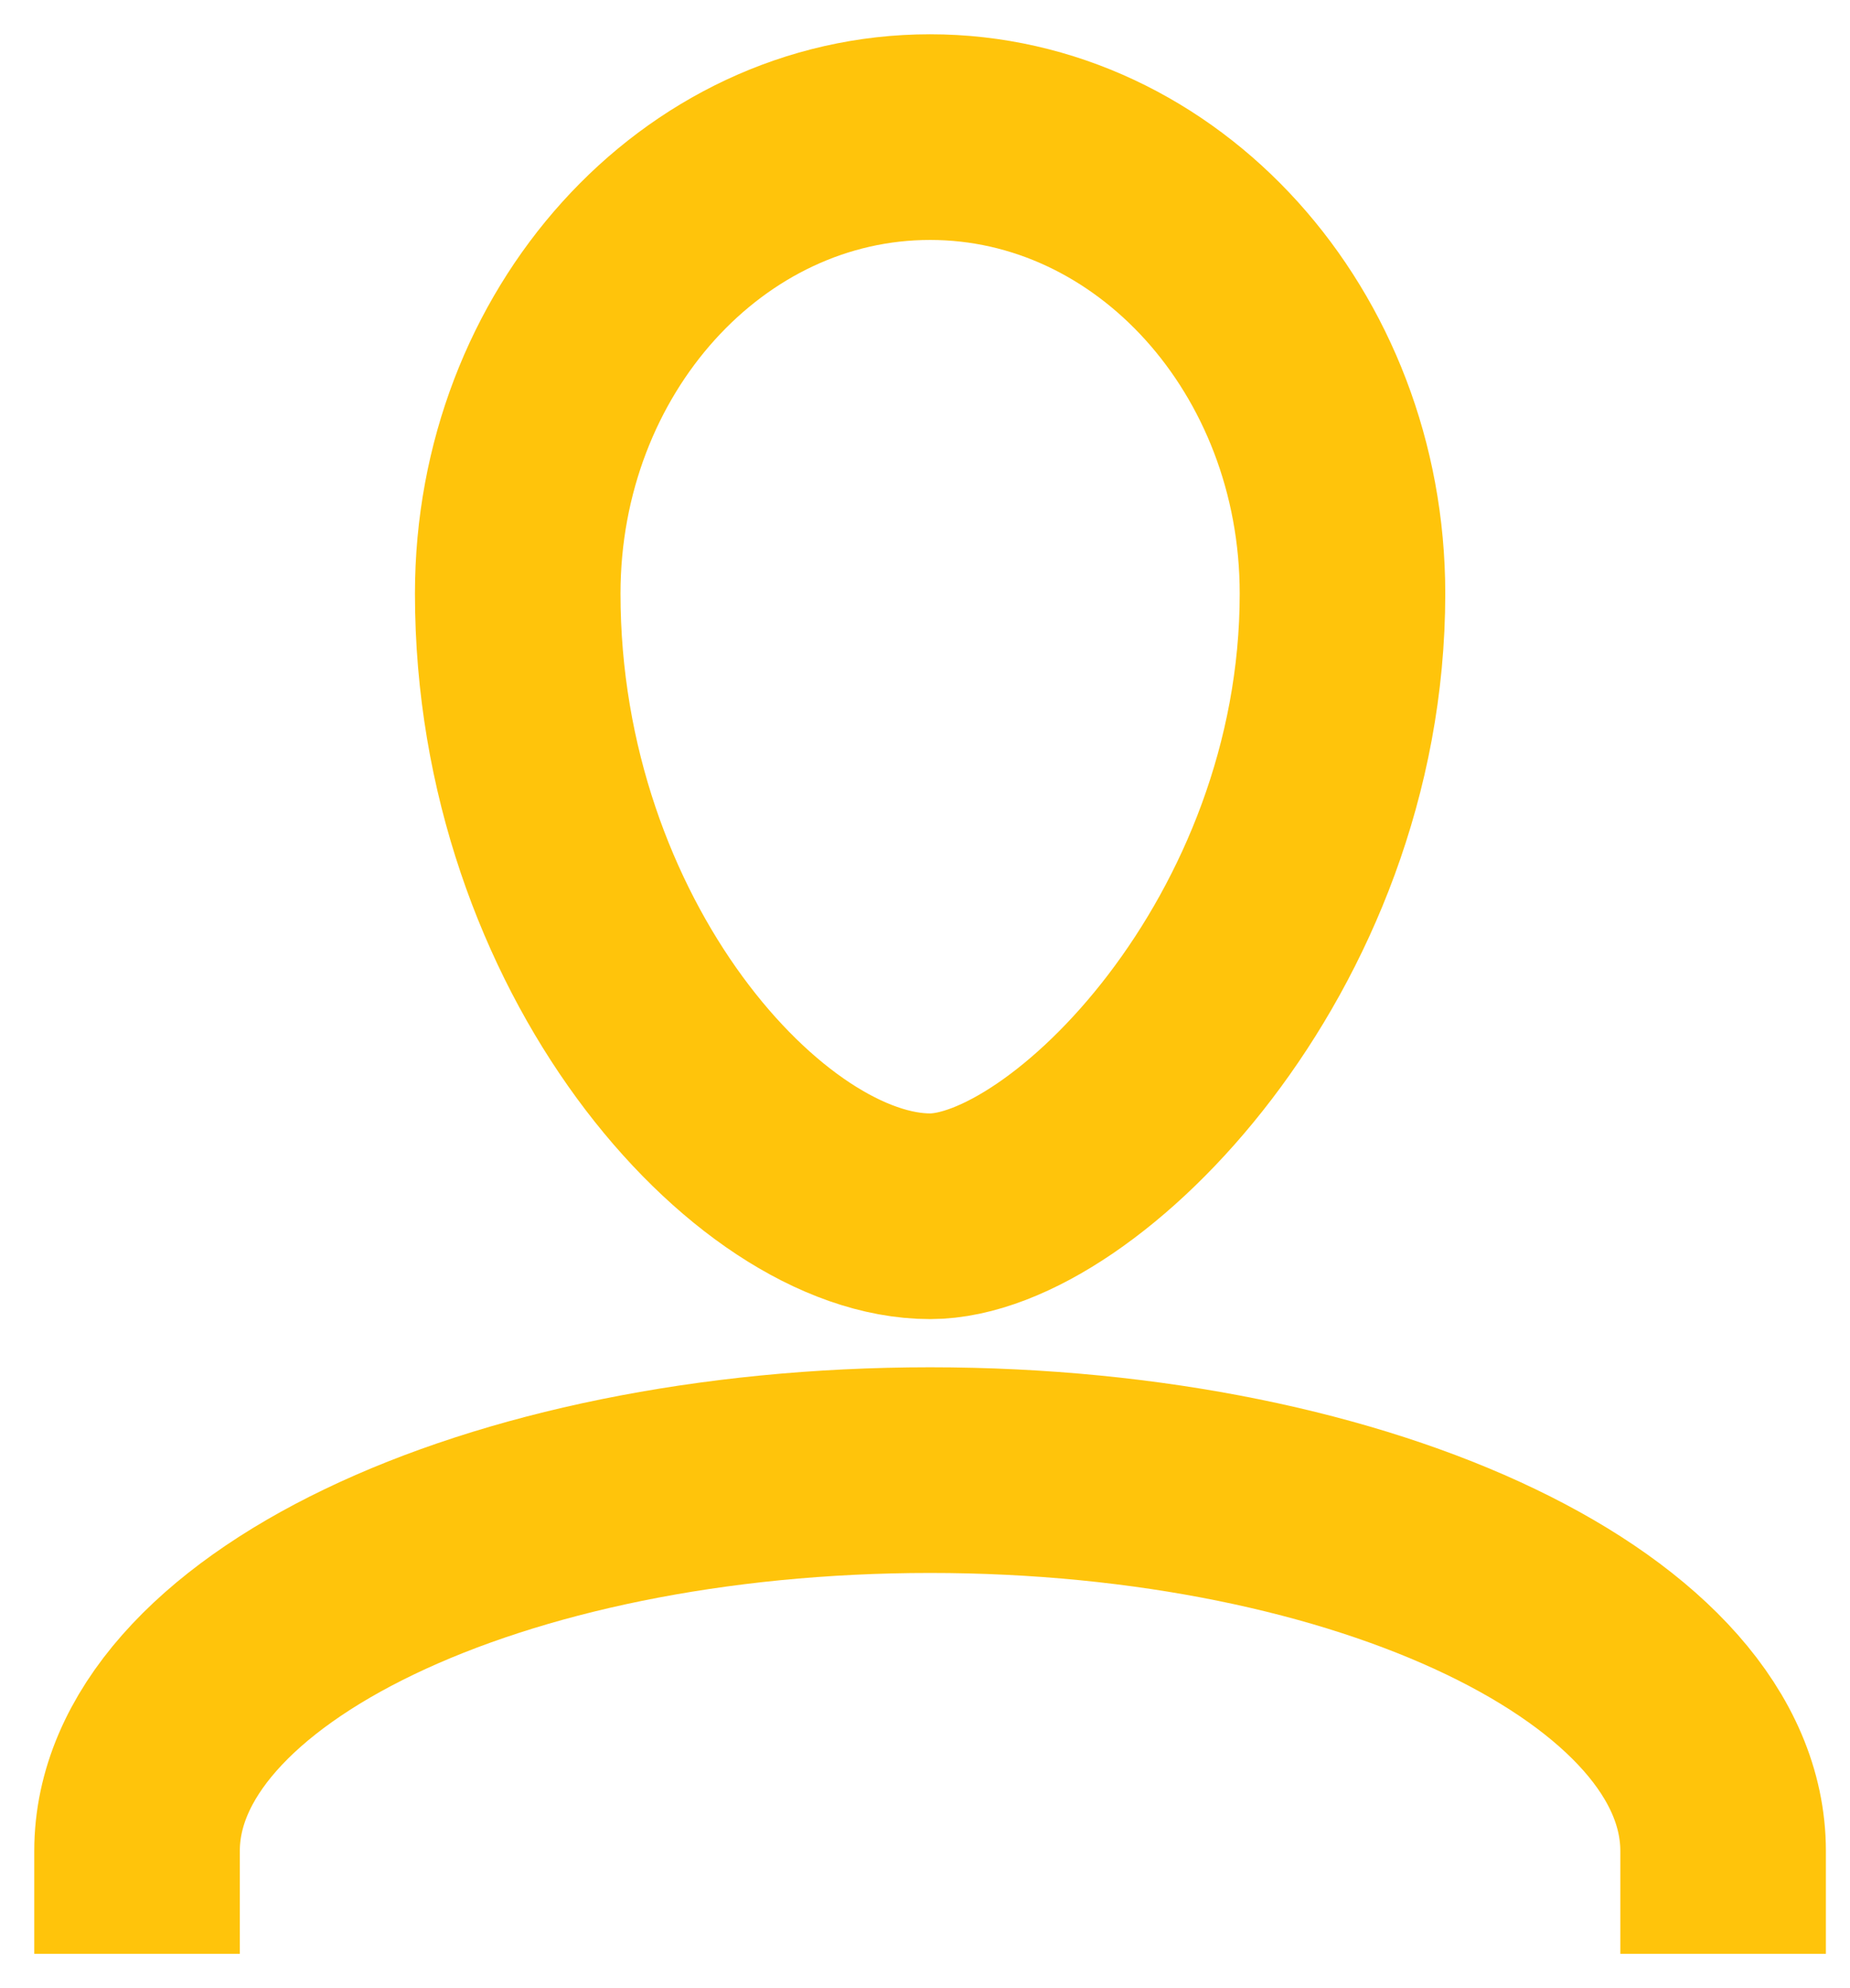
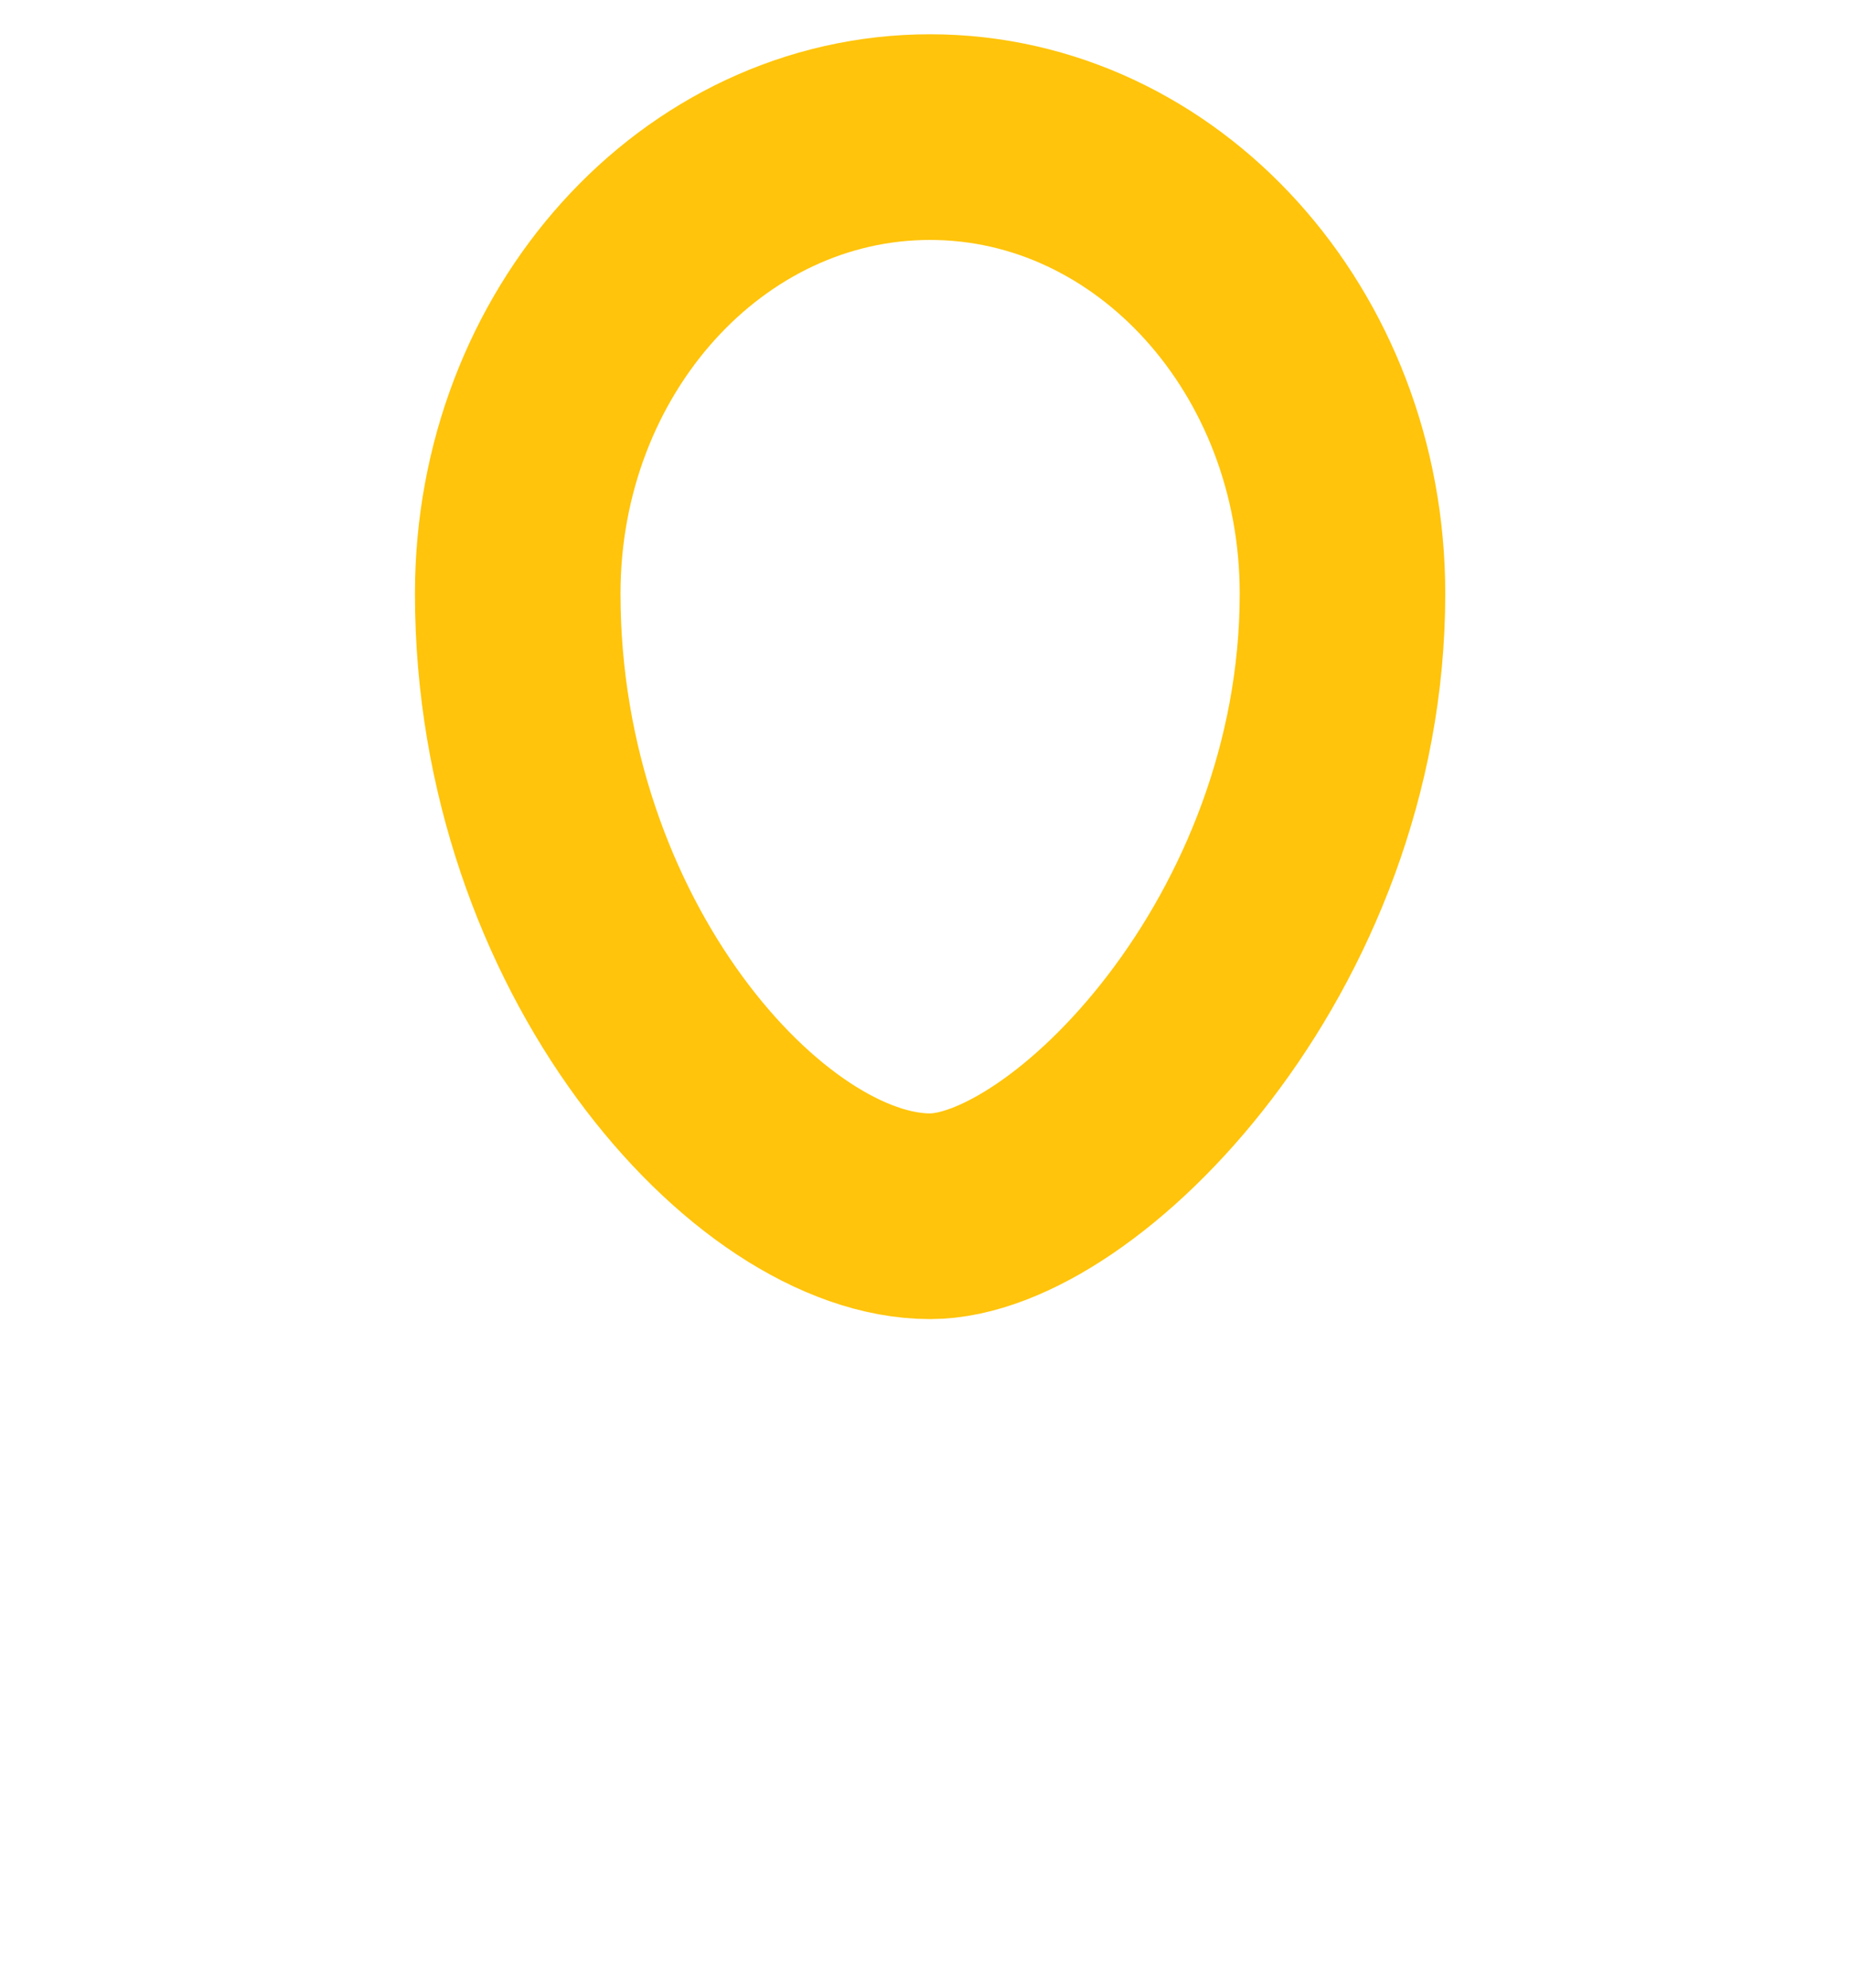
<svg xmlns="http://www.w3.org/2000/svg" width="27" height="29" viewBox="0 0 27 29" fill="none">
  <path fill-rule="evenodd" clip-rule="evenodd" d="M13.574 2C16.896 2 19.593 4.984 19.593 8.659C19.593 13.792 15.665 17.741 13.574 17.741C11.071 17.741 7.556 13.807 7.556 8.659C7.556 4.984 10.252 2 13.574 2Z" stroke="#FFC40B" stroke-width="3" stroke-miterlimit="1.5" stroke-linecap="square" stroke-linejoin="bevel" />
-   <path d="M2 27C2 23.934 7.186 21.444 13.574 21.444C19.962 21.444 25.148 23.934 25.148 27" stroke="#FFC40B" stroke-width="3" stroke-miterlimit="1.5" stroke-linecap="square" stroke-linejoin="bevel" />
</svg>